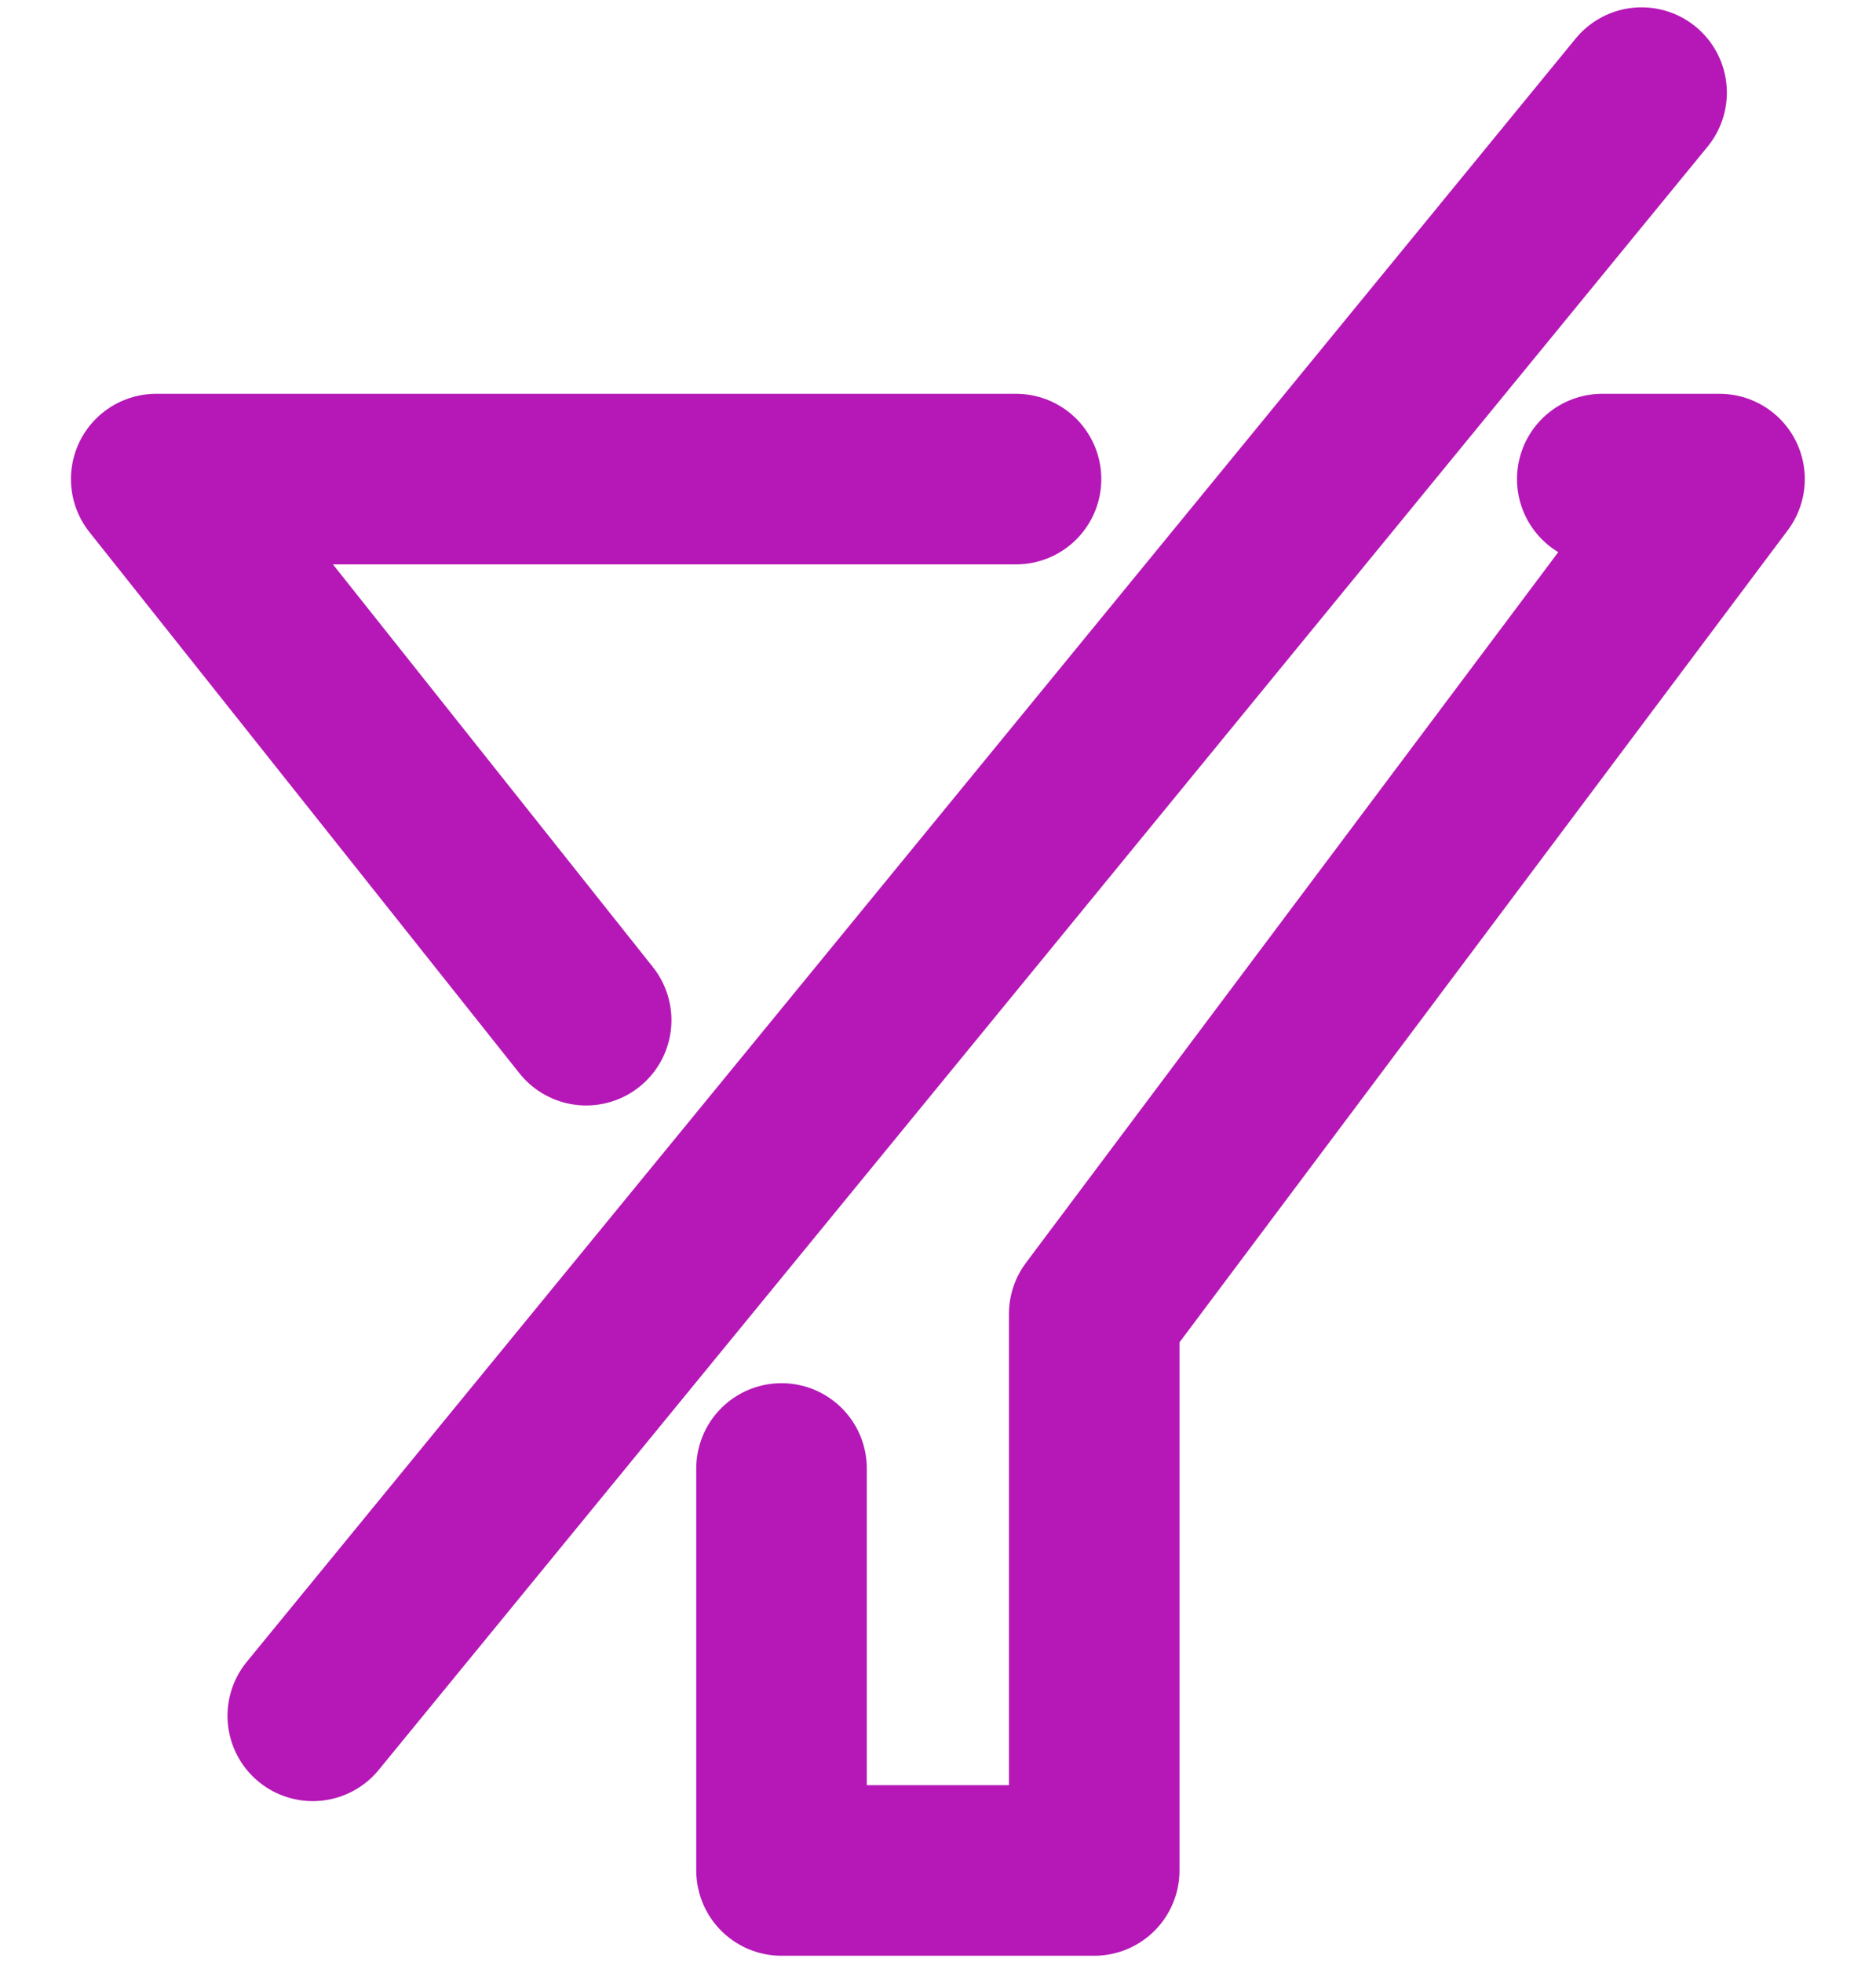
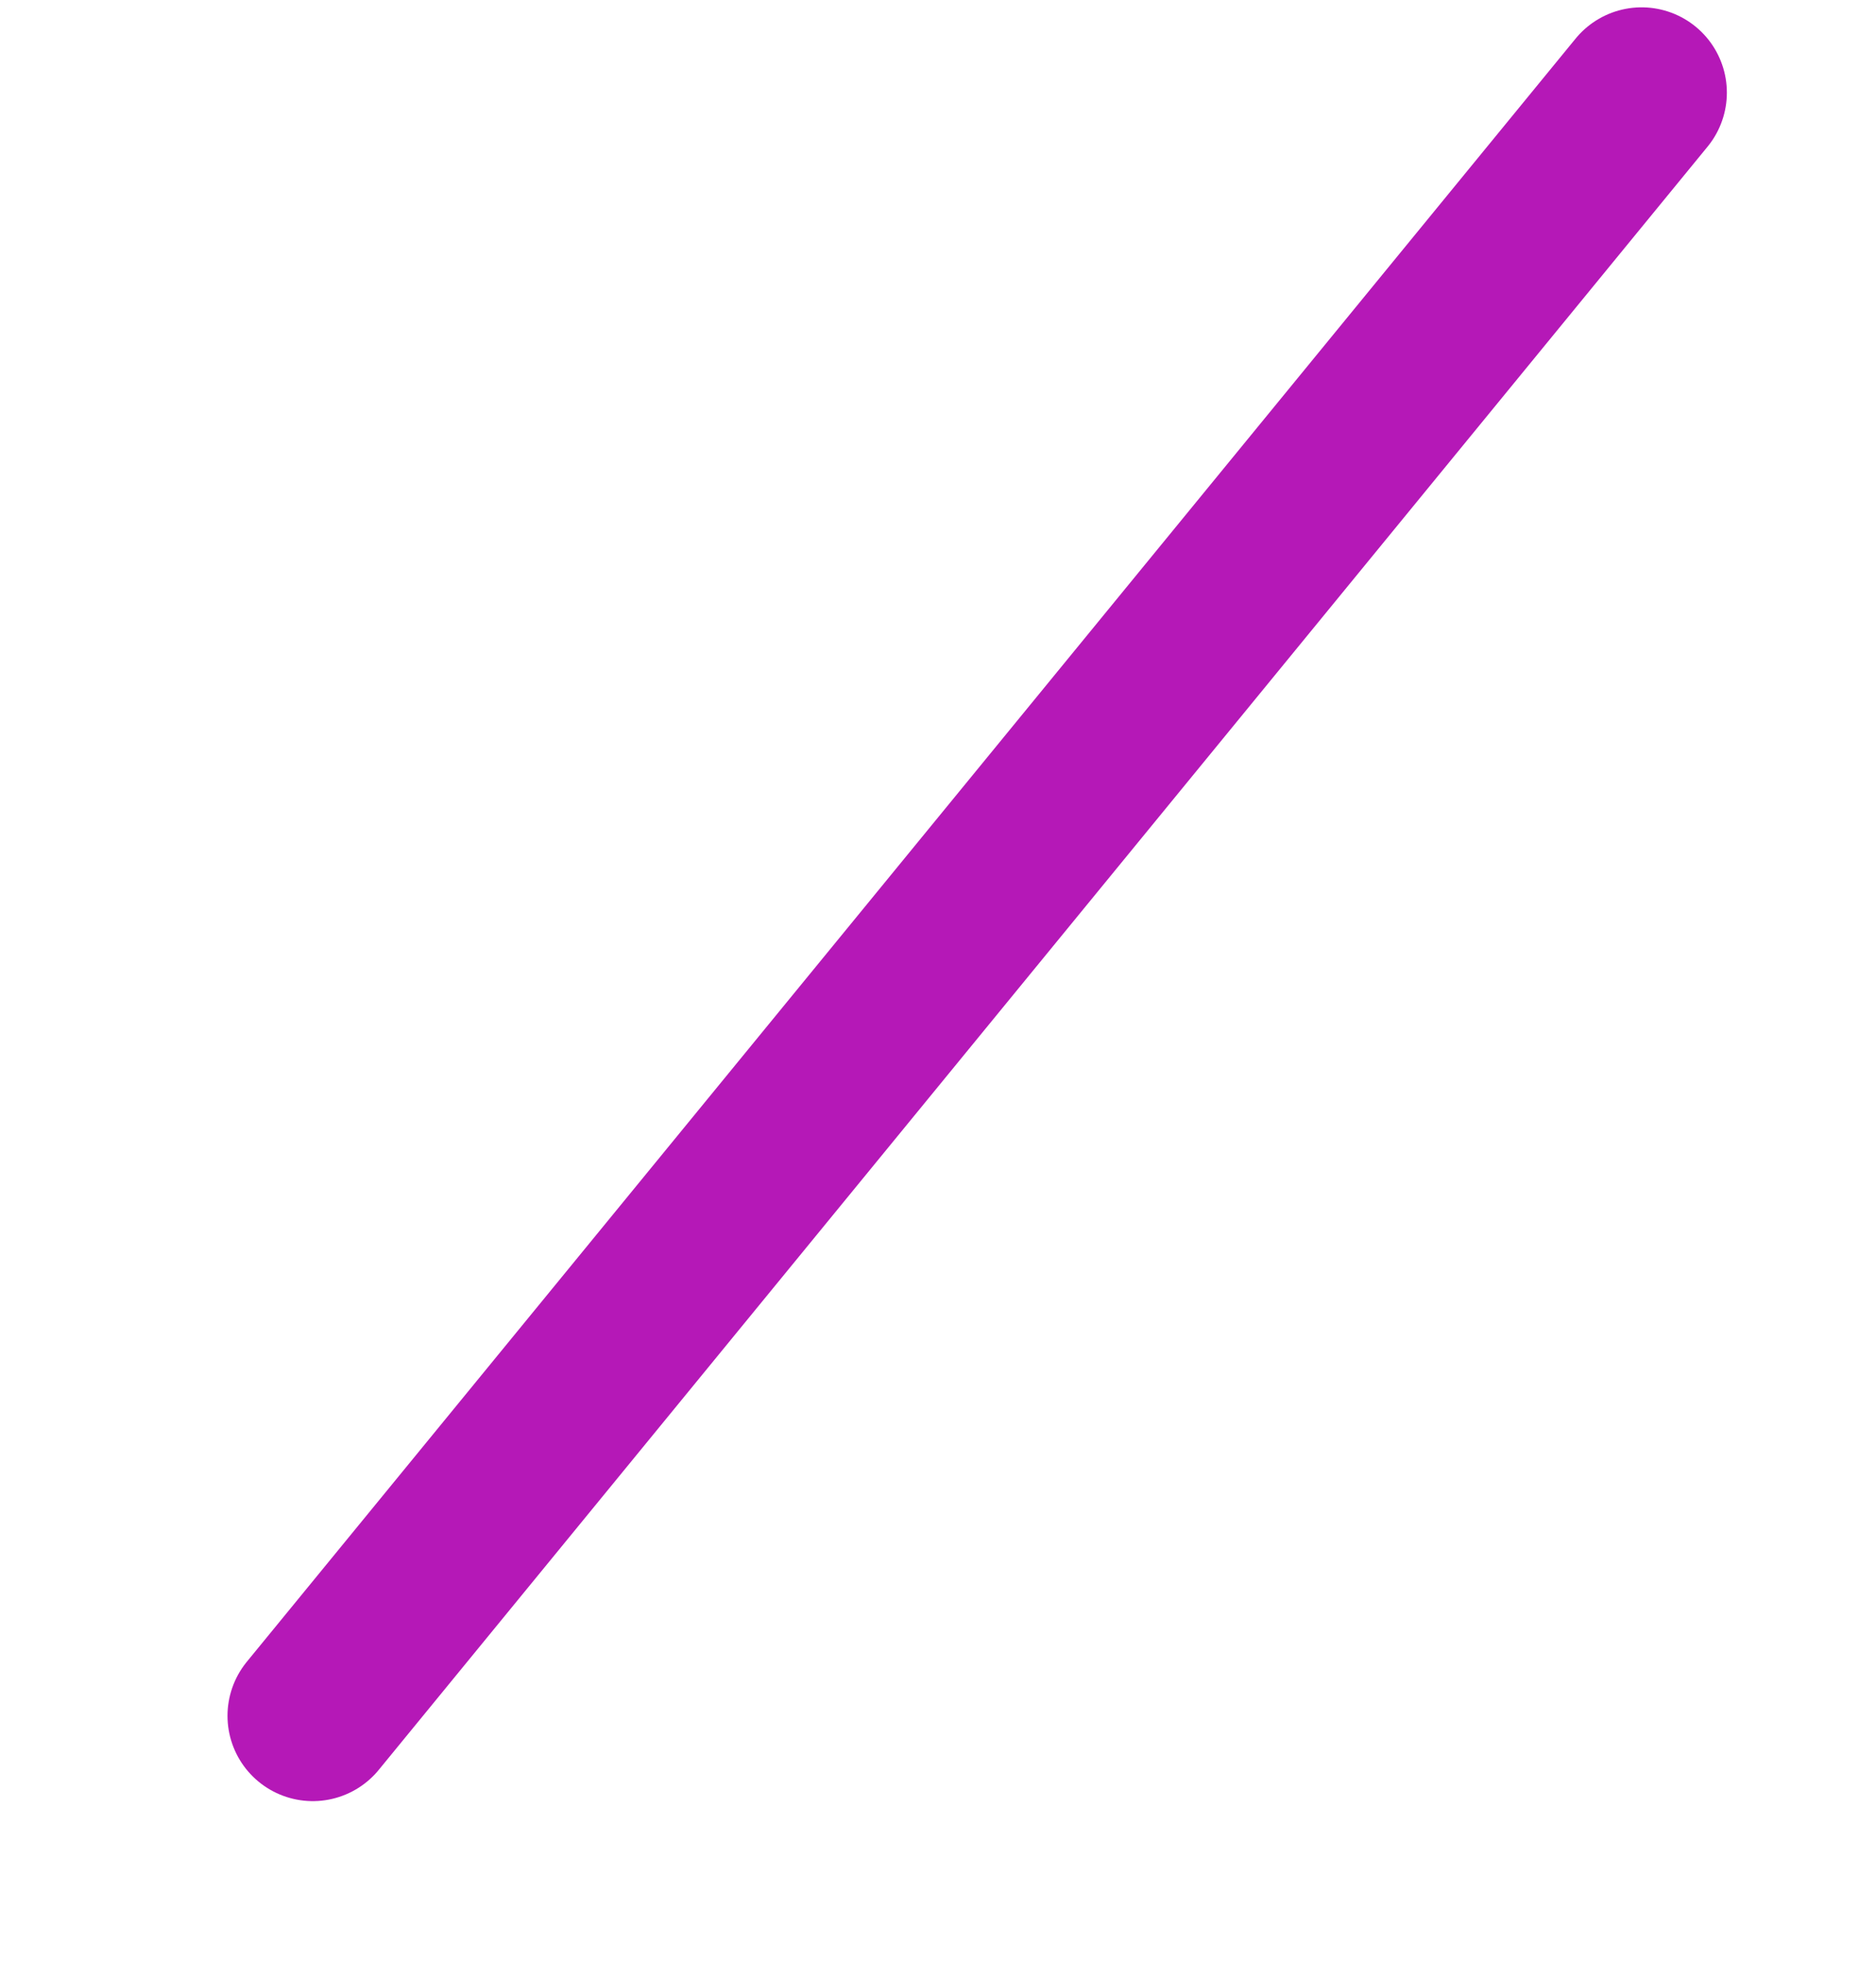
<svg xmlns="http://www.w3.org/2000/svg" width="22" height="23" viewBox="0 0 22 23" fill="none">
-   <path d="M9.165 17.217L9.165 21.93L12.832 21.93L12.832 15.405L20.165 5.617L18.79 5.617M11.915 5.617L1.832 5.617L6.874 11.961" stroke="#B518B7" stroke-width="2" stroke-linecap="round" stroke-linejoin="round" />
  <path d="M3.668 20.117L19.251 1.086" stroke="#B518B7" stroke-width="2" stroke-linecap="round" stroke-linejoin="round" />
</svg>